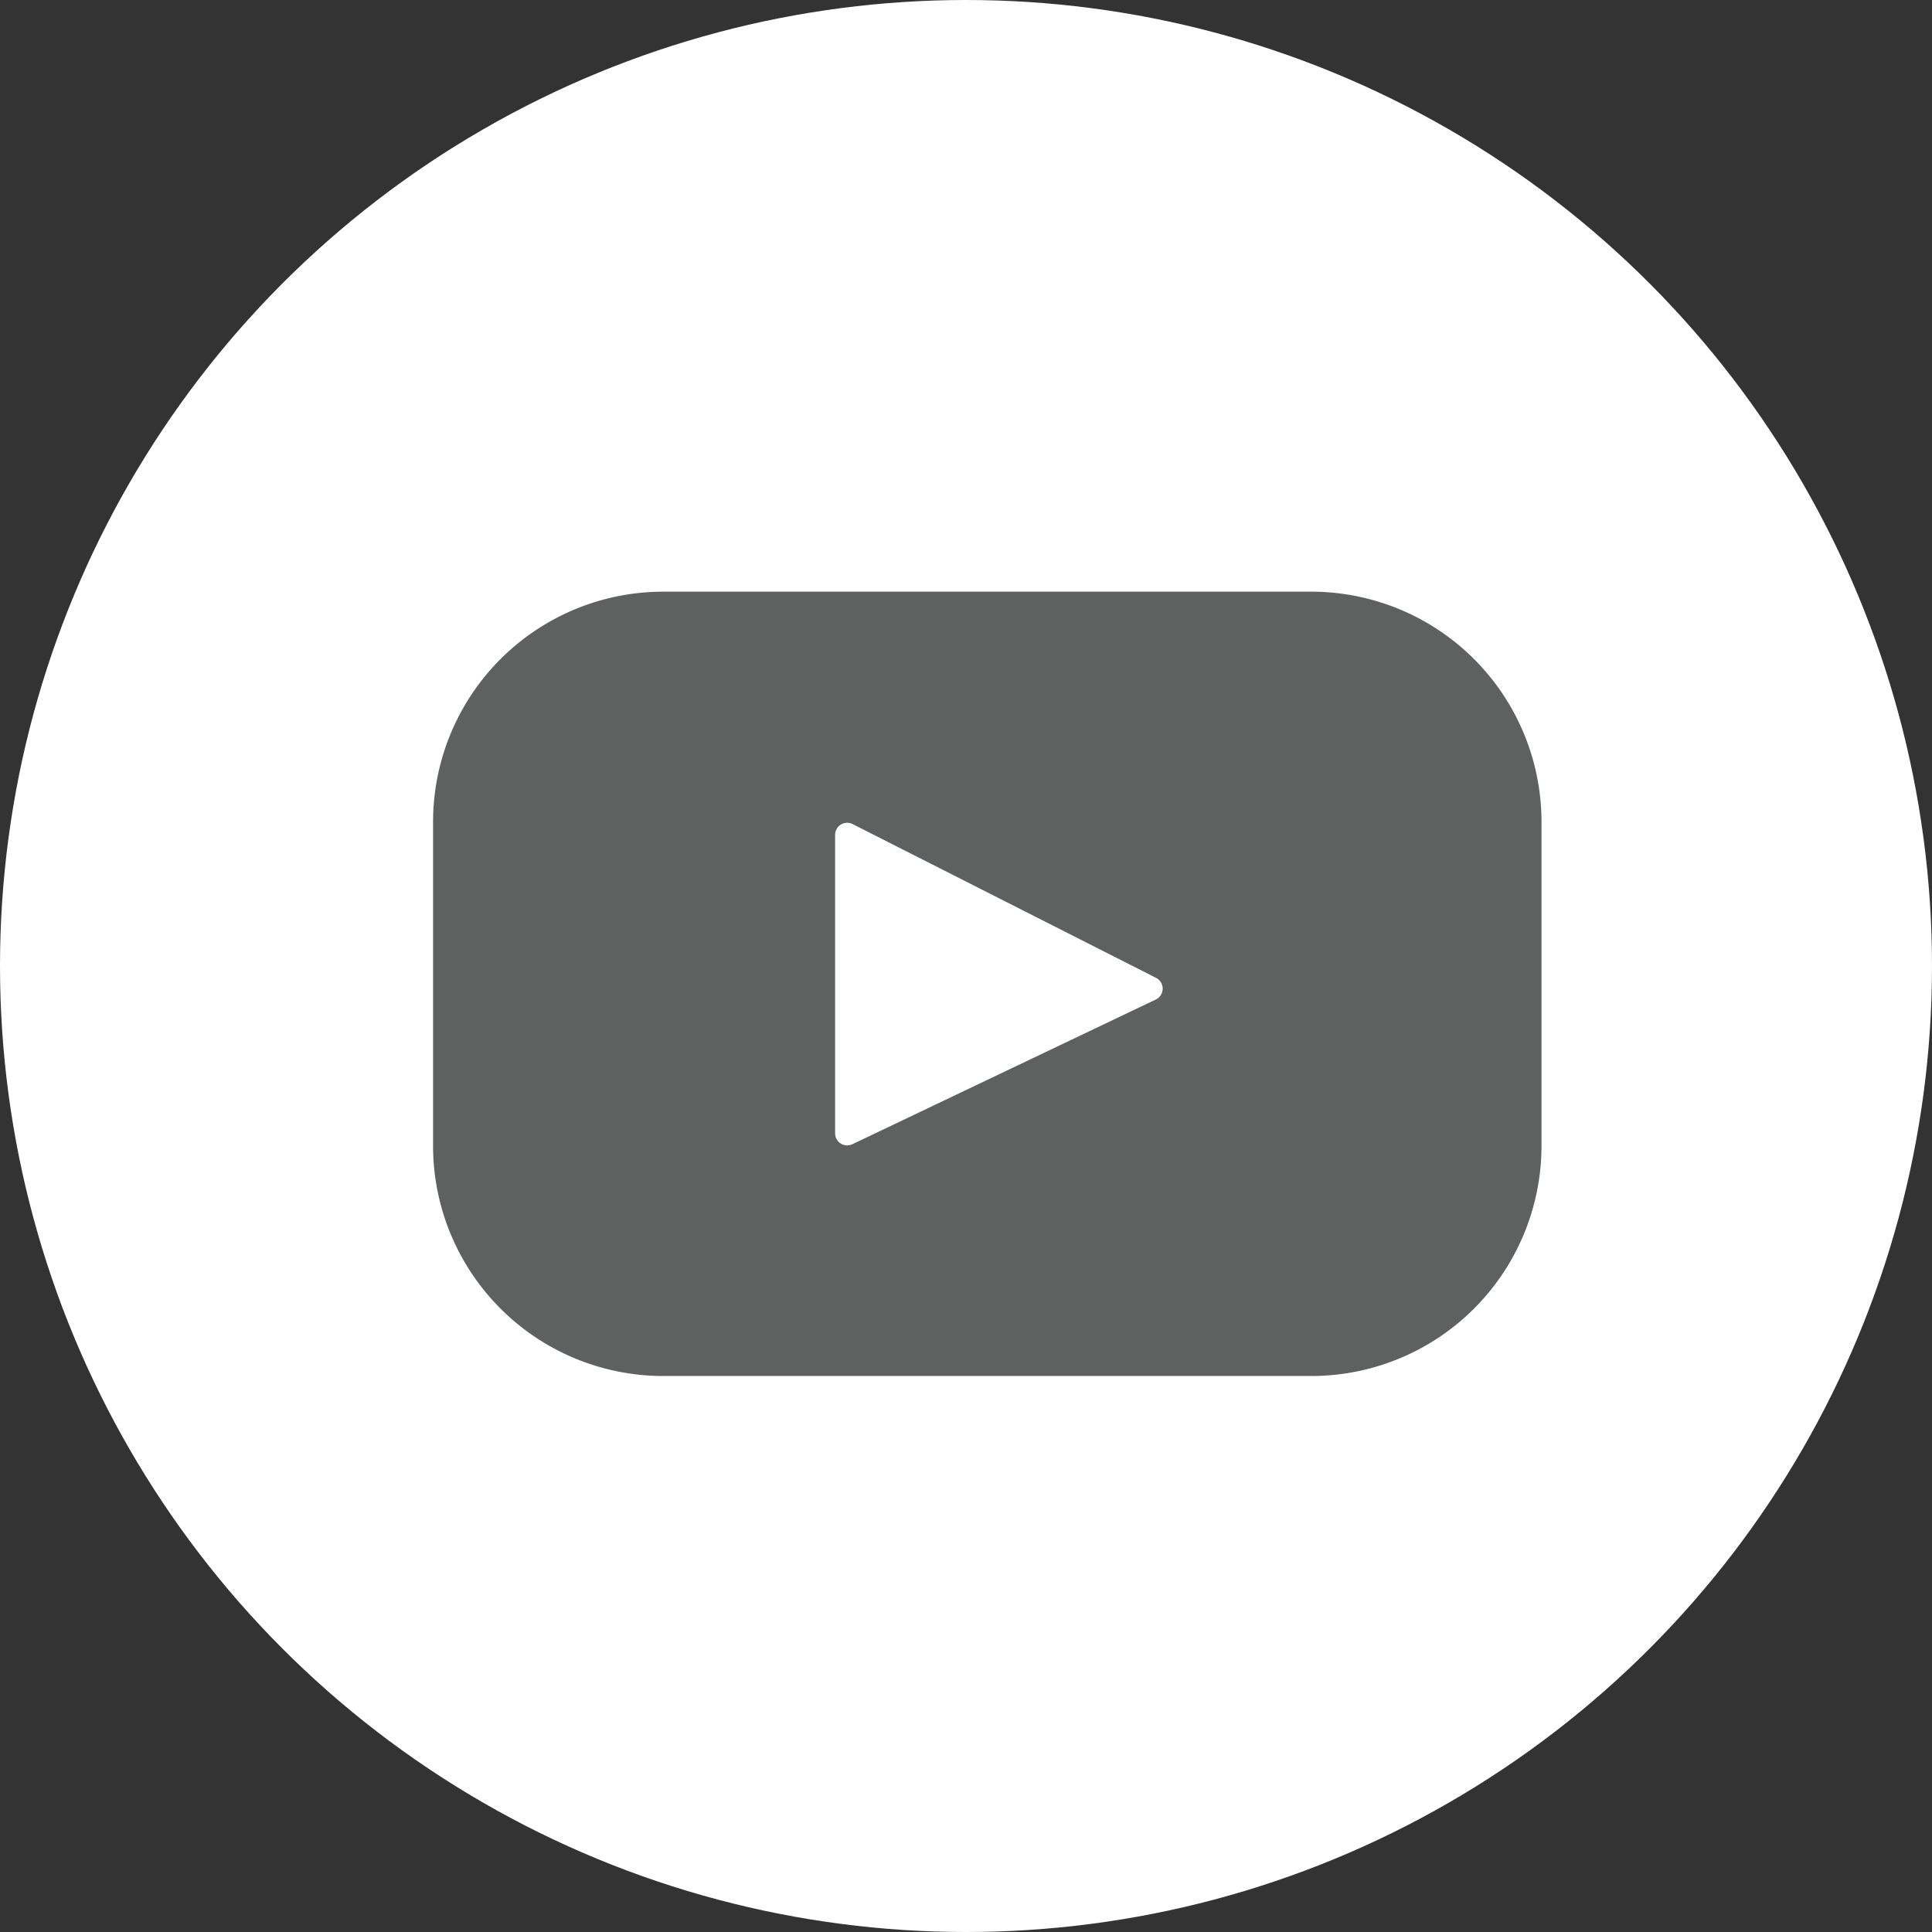
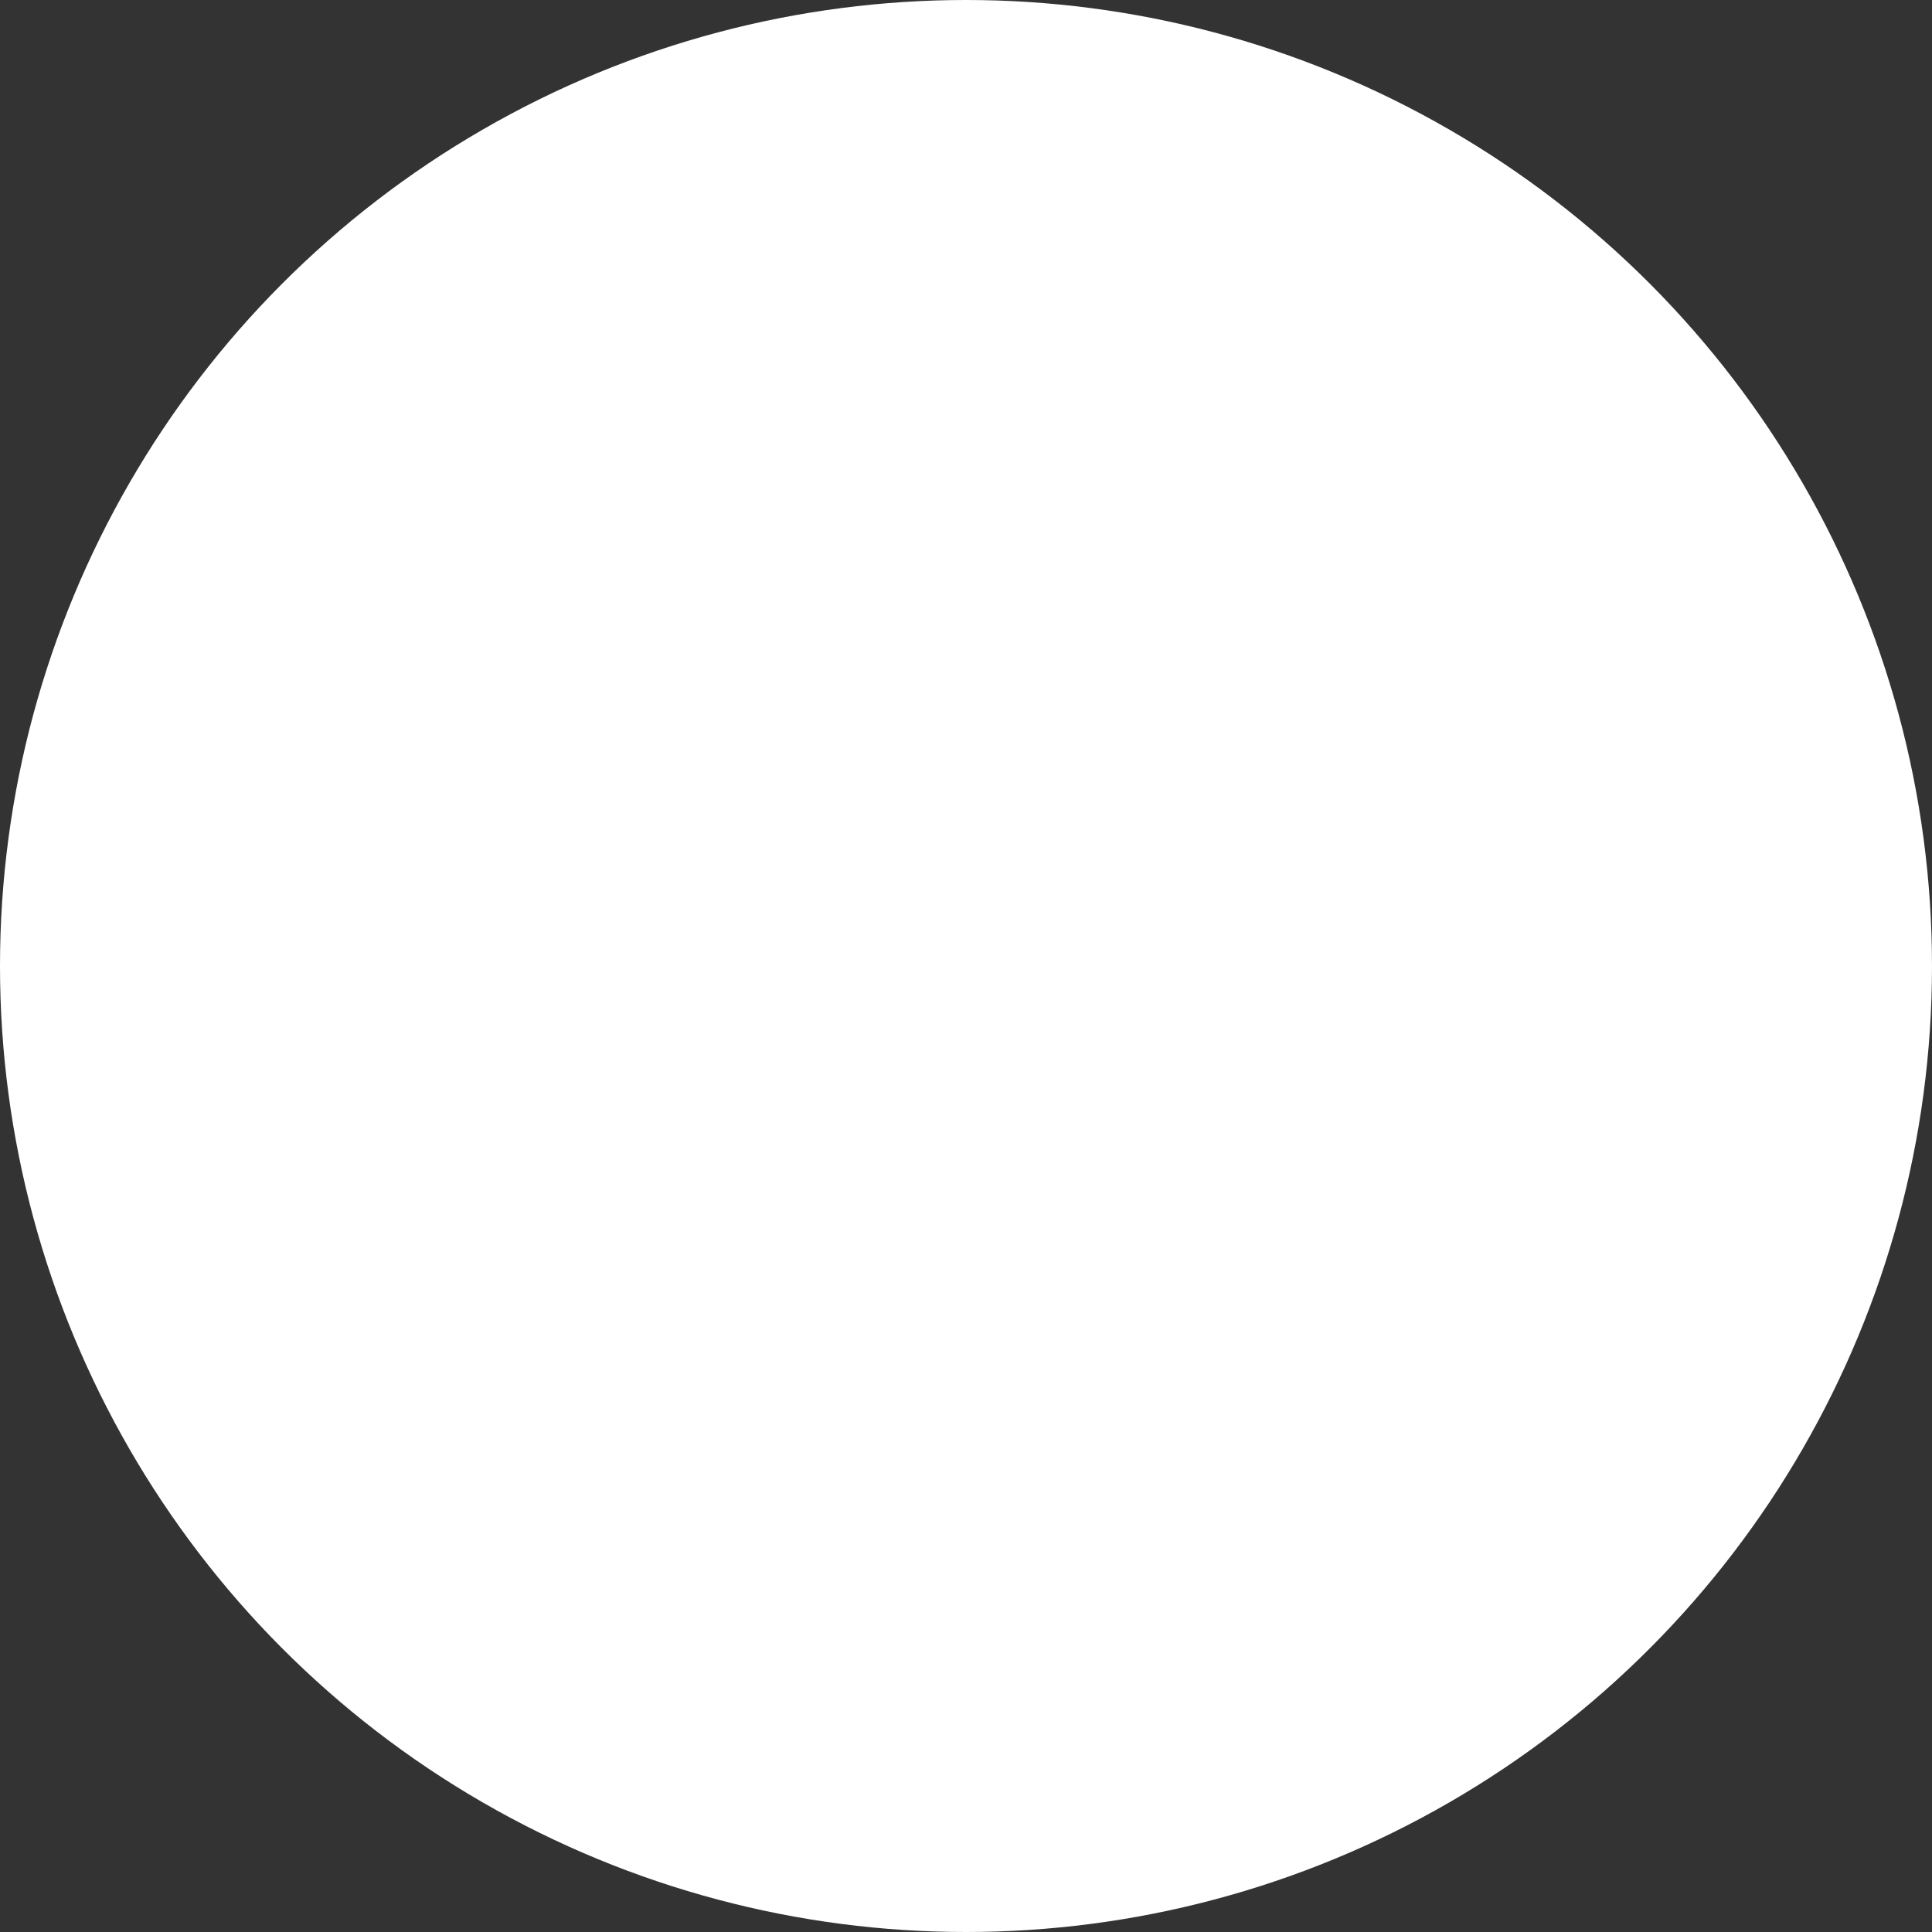
<svg xmlns="http://www.w3.org/2000/svg" width="32" height="32" viewBox="0 0 32 32">
  <rect x="0" y="0" width="32" height="32" fill="#333333" stroke="none" />
  <g transform="translate(-467 -87)">
    <g transform="translate(125 1)">
      <circle cx="16" cy="16" r="16" transform="translate(342 86)" fill="#fff" />
    </g>
-     <path d="M14.546,67.393H3.813A3.813,3.813,0,0,0,0,71.206v5.365a3.813,3.813,0,0,0,3.813,3.813H14.546a3.813,3.813,0,0,0,3.813-3.813V71.206A3.813,3.813,0,0,0,14.546,67.393ZM11.967,74.15l-5.02,2.394a.2.2,0,0,1-.288-.182V71.424a.2.2,0,0,1,.293-.18l5.02,2.544A.2.2,0,0,1,11.967,74.15Z" transform="translate(474.173 29.407)" fill="#5f6161" />
  </g>
</svg>